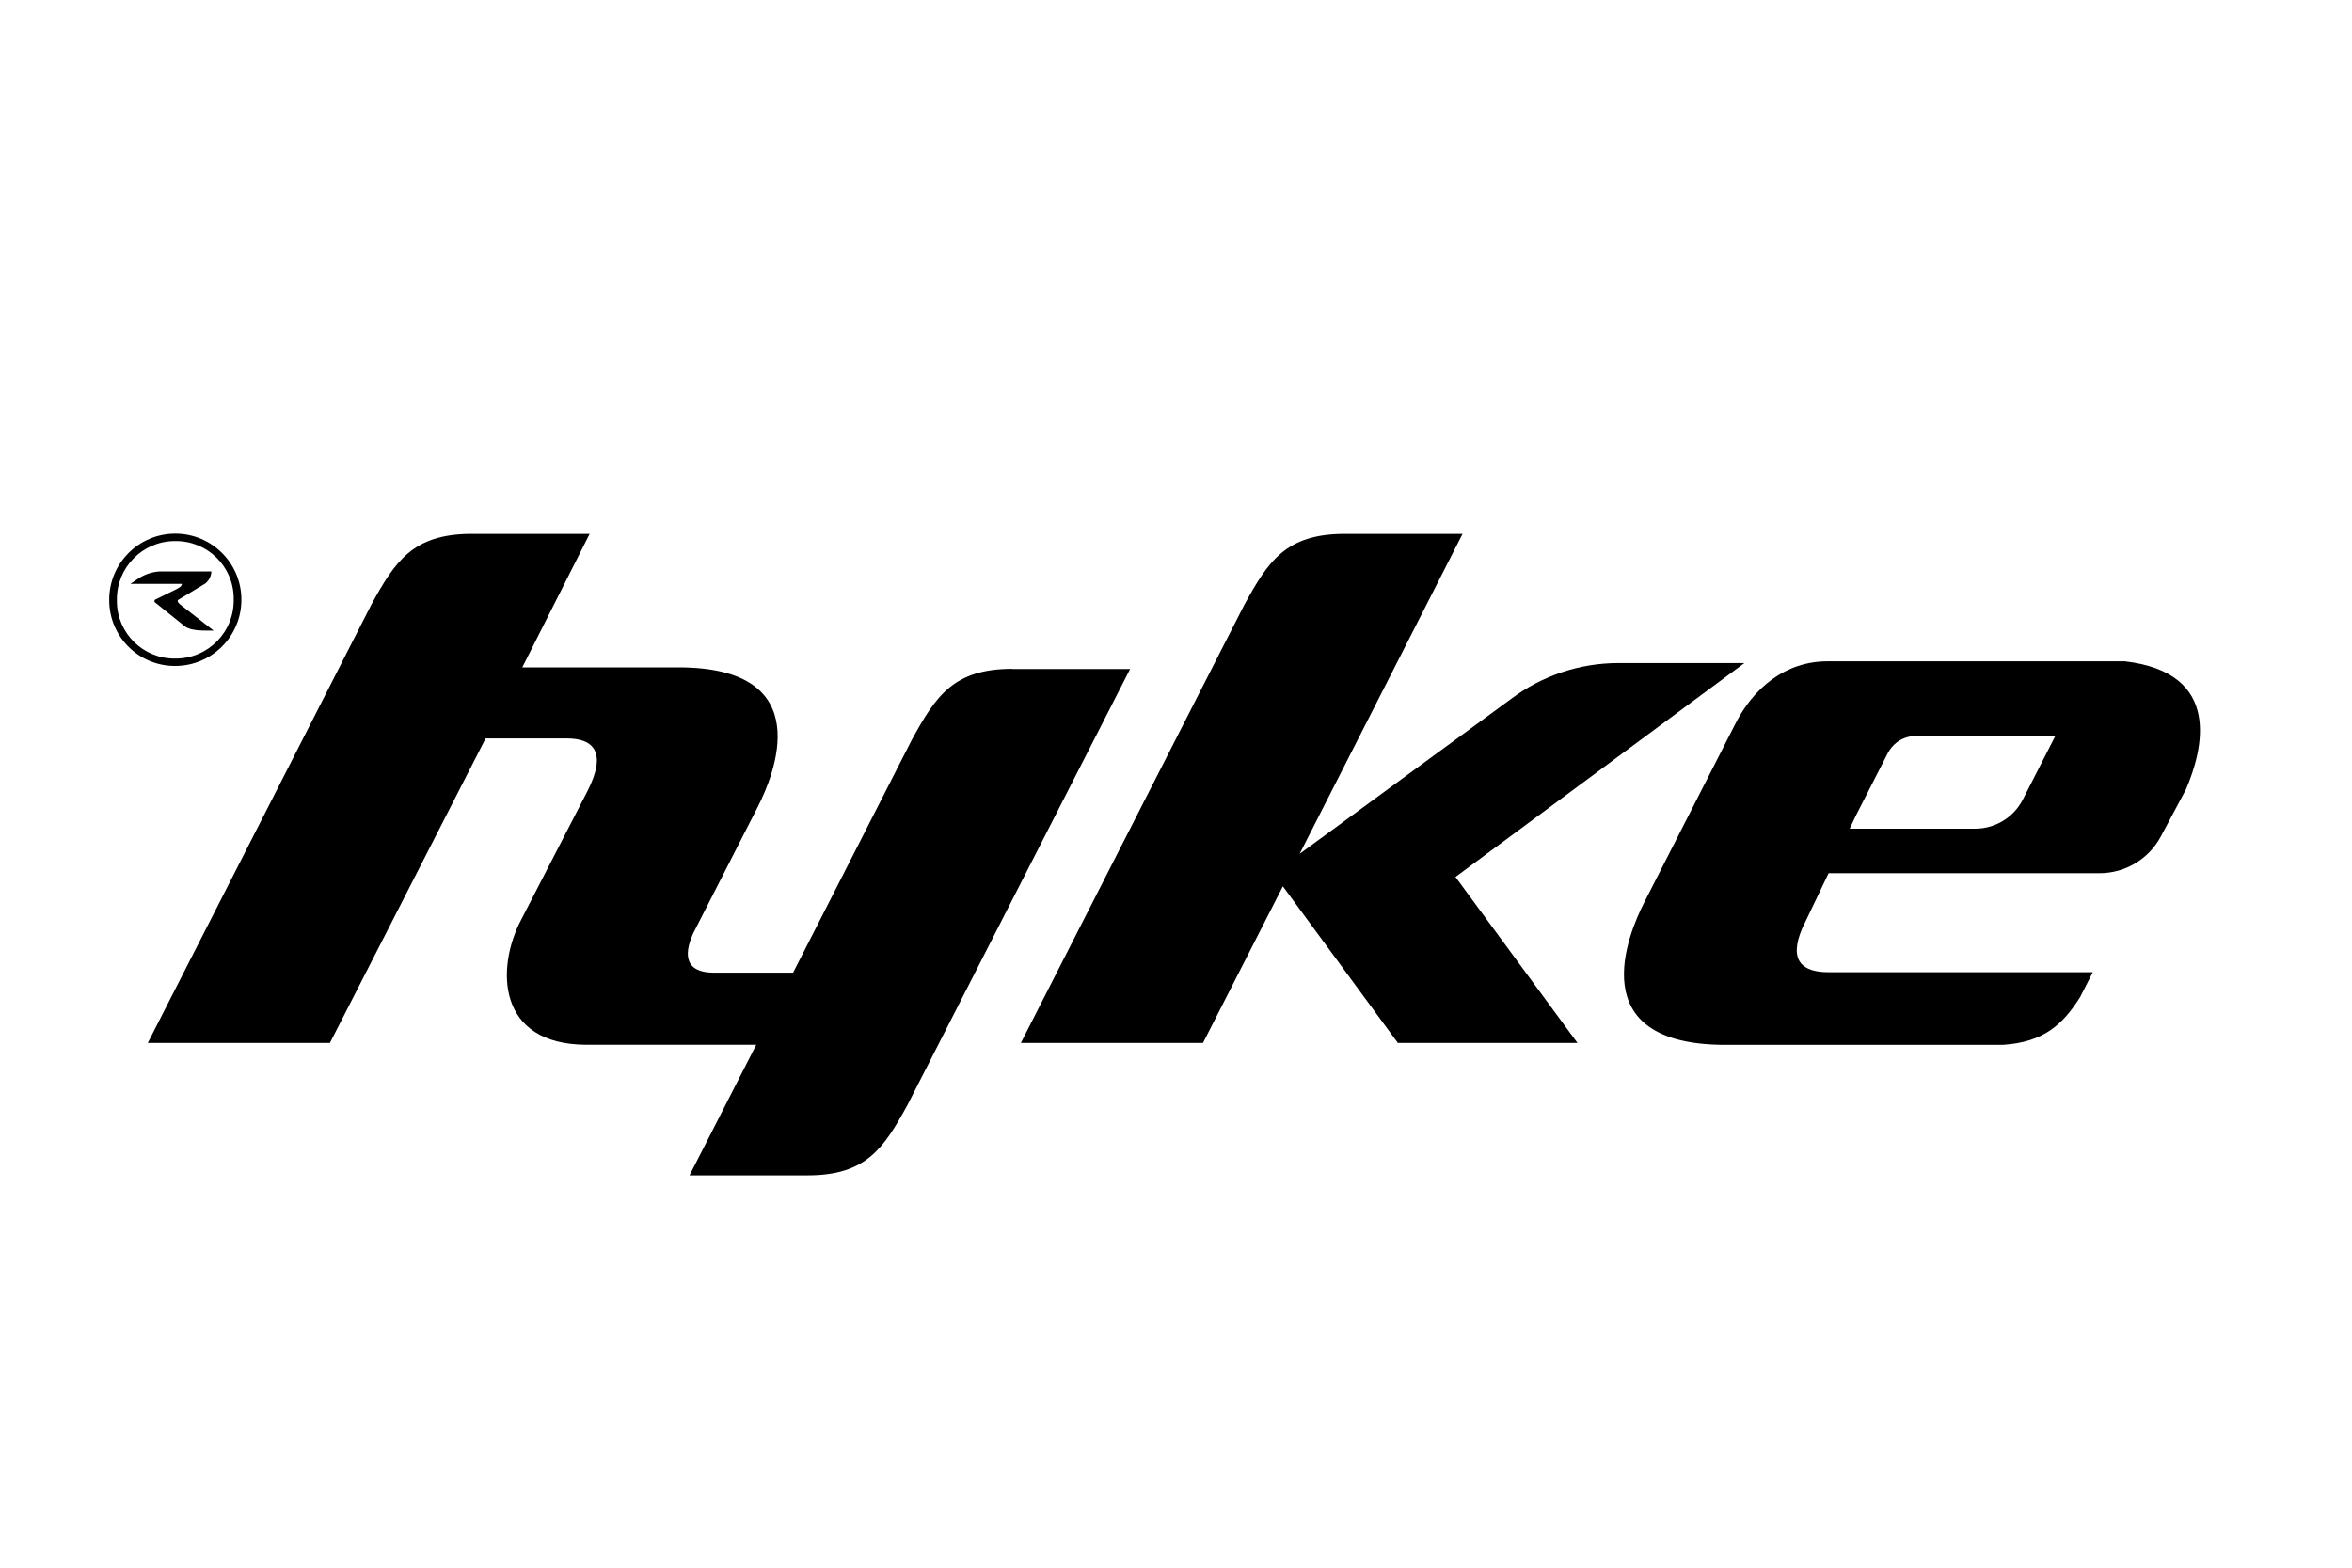
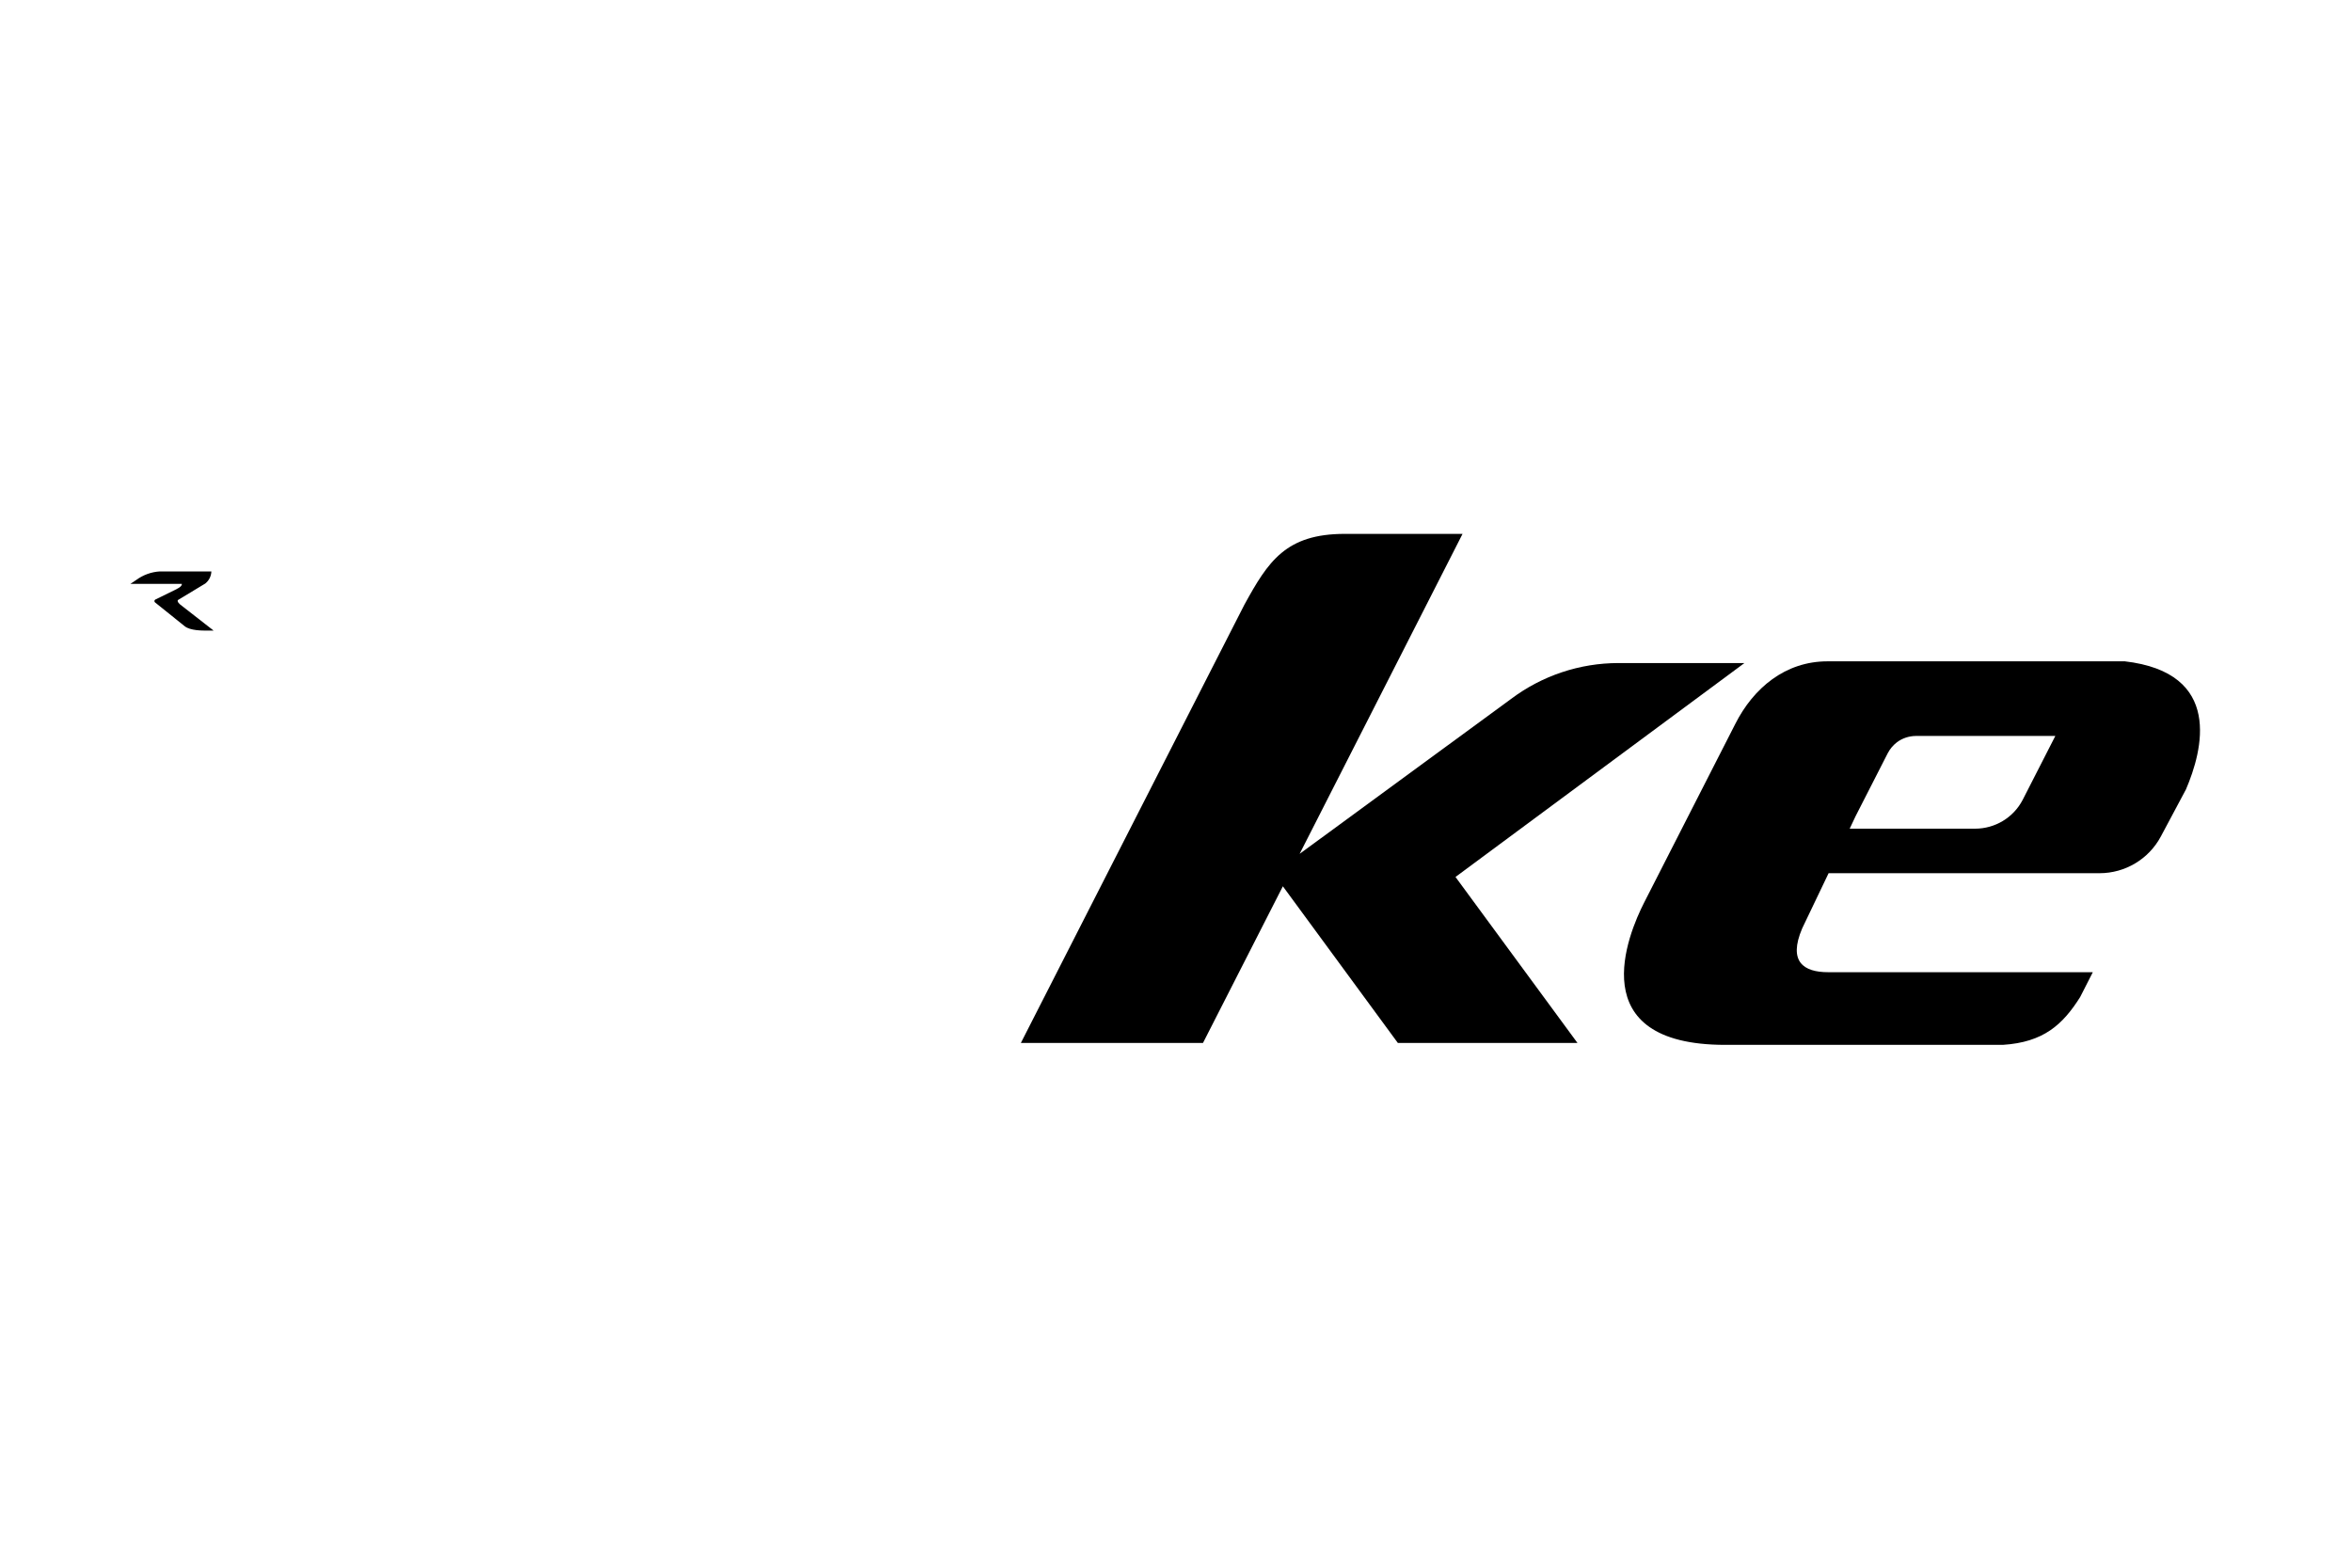
<svg xmlns="http://www.w3.org/2000/svg" viewBox="0 0 300 200">
  <defs>
    <style>.f{opacity:0;}.f,.g{stroke-width:0px;}</style>
  </defs>
  <g id="a">
-     <rect class="f" x=".53" y=".73" width="298.57" height="198.83" />
-   </g>
+     </g>
  <g id="b">
    <g id="c">
      <g id="d">
        <path class="g" d="m270.97,84.37h-37.87c-5.38,0-9.45,3.4-11.77,8l-11.62,22.78c-2.04,4.01-8.02,18.15,10.34,18.15h35.41c5.18-.33,7.63-2.56,9.86-6.09l1.62-3.18h-33.75c-3.15,0-5.13-1.34-3.32-5.59l3.37-7.04h34.56c3.27,0,6.28-1.8,7.82-4.69l3.2-6c2.11-4.92,4.81-14.91-7.87-16.35Zm-12.99,17.7c-1.18,2.25-3.52,3.65-6.06,3.65h-15.99l.75-1.59,4.11-8.05c.28-.54.68-1.01,1.16-1.38h0c.69-.52,1.54-.8,2.41-.81h17.8l-4.18,8.18Z" />
-         <path class="g" d="m22.34,84.96c4.66,0,8.44-3.77,8.45-8.43v-.04c-.01-4.66-3.8-8.42-8.45-8.41-4.66.01-8.42,3.8-8.41,8.45h0v.04c0,4.62,3.73,8.38,8.35,8.39.02,0,.04,0,.06,0Zm-7.43-8.43c-.05-4.1,3.24-7.46,7.33-7.5.05,0,.09,0,.14,0,4.06-.04,7.39,3.21,7.43,7.27,0,.06,0,.12,0,.18v.04c.05,4.1-3.24,7.46-7.33,7.5-.05,0-.09,0-.14,0-4.06.04-7.39-3.21-7.43-7.27,0-.06,0-.12,0-.18v-.04Z" />
        <path class="g" d="m22.94,77.07c-.38-.3-.26-.51-.26-.51l3.51-2.12c.47-.38.75-.94.77-1.54h-6.56c-1.1.06-2.16.45-3.05,1.11l-.72.48h6.57c0,.18-.1.4-.88.77l-2.49,1.22c-.11.05-.16.17-.12.28.01.03.03.06.05.08l3.81,3.06c.69.55,2.21.55,2.84.55h.84l-4.31-3.36Z" />
        <path class="g" d="m222.48,84.59h-16.04c-4.95,0-9.76,1.61-13.72,4.59l-26.95,19.75,20.78-40.82h-15.01c-7.53,0-9.78,3.49-12.83,9.06l-3.46,6.78-25.04,49.11h23.23l10.19-19.99,14.67,19.99h22.91l-15.56-21.18,36.84-27.28Z" />
-         <path class="g" d="m129.13,85.33h0c-7.52,0-9.78,3.49-12.83,9.06l-12.2,23.94-2.94,5.76h-10.07c-4.37,0-3.51-3.14-2.69-4.98l8.27-16.2c2-3.93,7.86-17.77-10.13-17.77h-19.92l8.59-17.03h-15.24c-7.32.07-9.58,3.52-12.59,9l-28.53,55.95h23.23l19.86-38.85h10.39c3.32,0,5.16,1.71,2.6,6.72h0l-8.46,16.42c-3.22,6.14-3.11,15.9,8.3,15.94h21.69l-8.51,16.66h15.08c7.46,0,9.7-3.47,12.72-8.98l28.4-55.62h-15.03Z" />
      </g>
    </g>
  </g>
</svg>